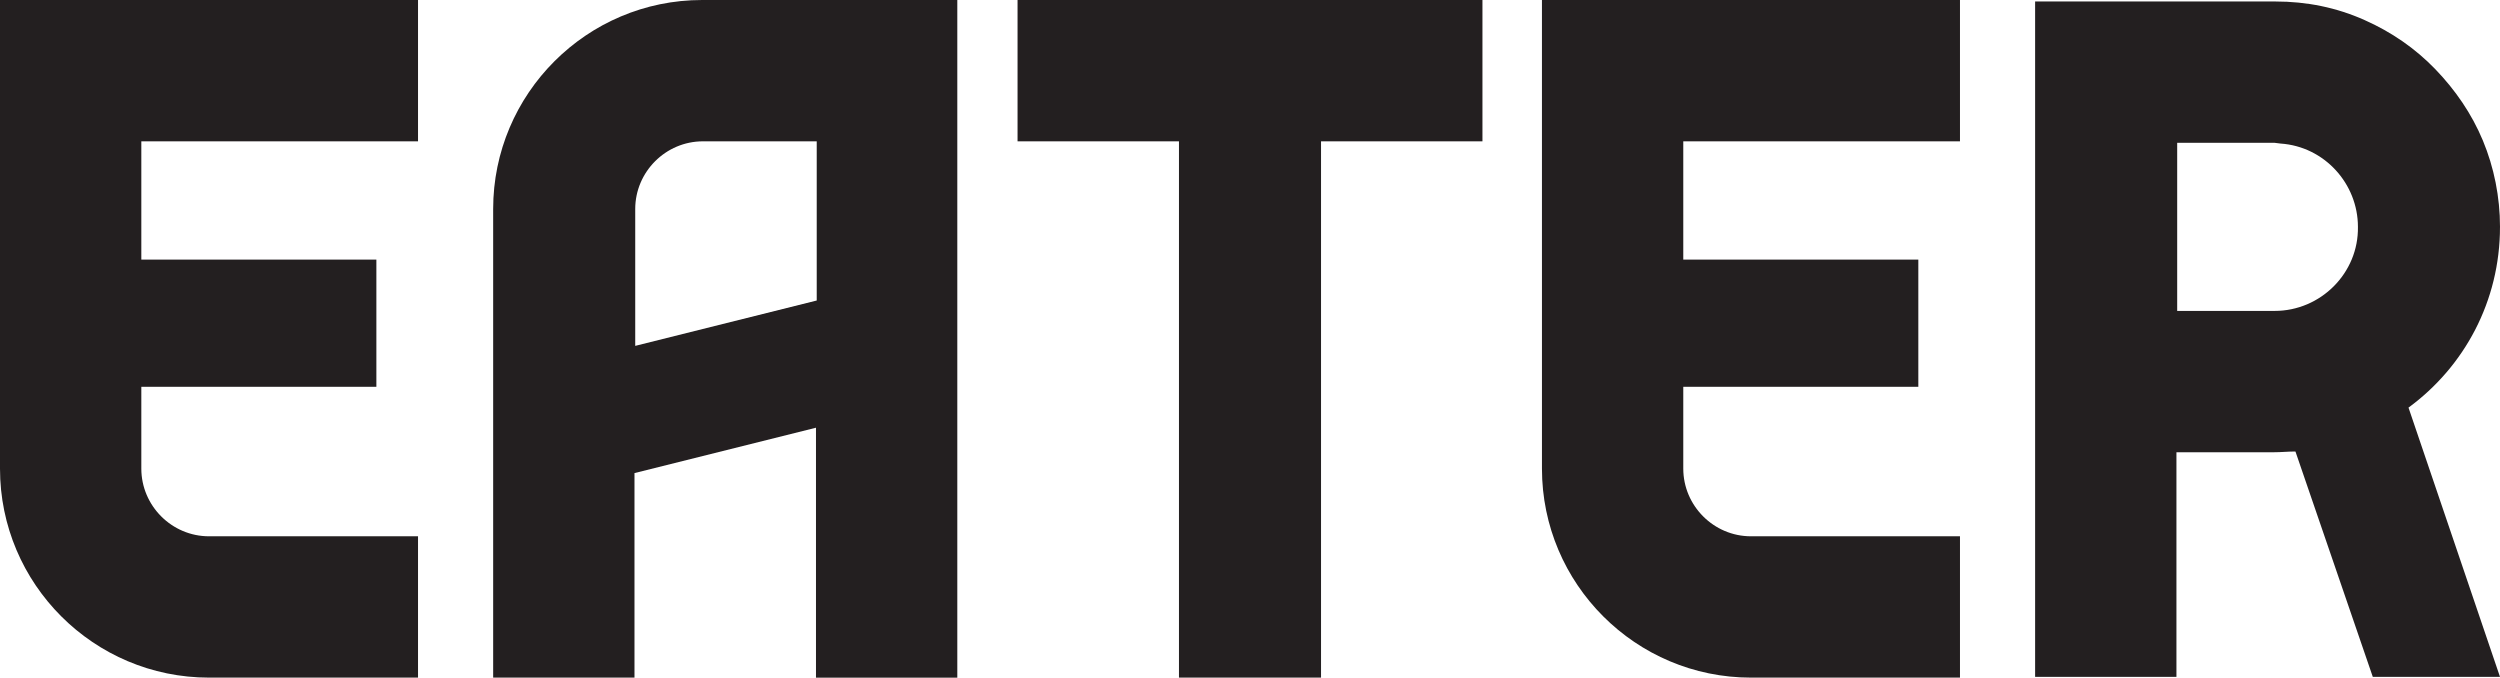
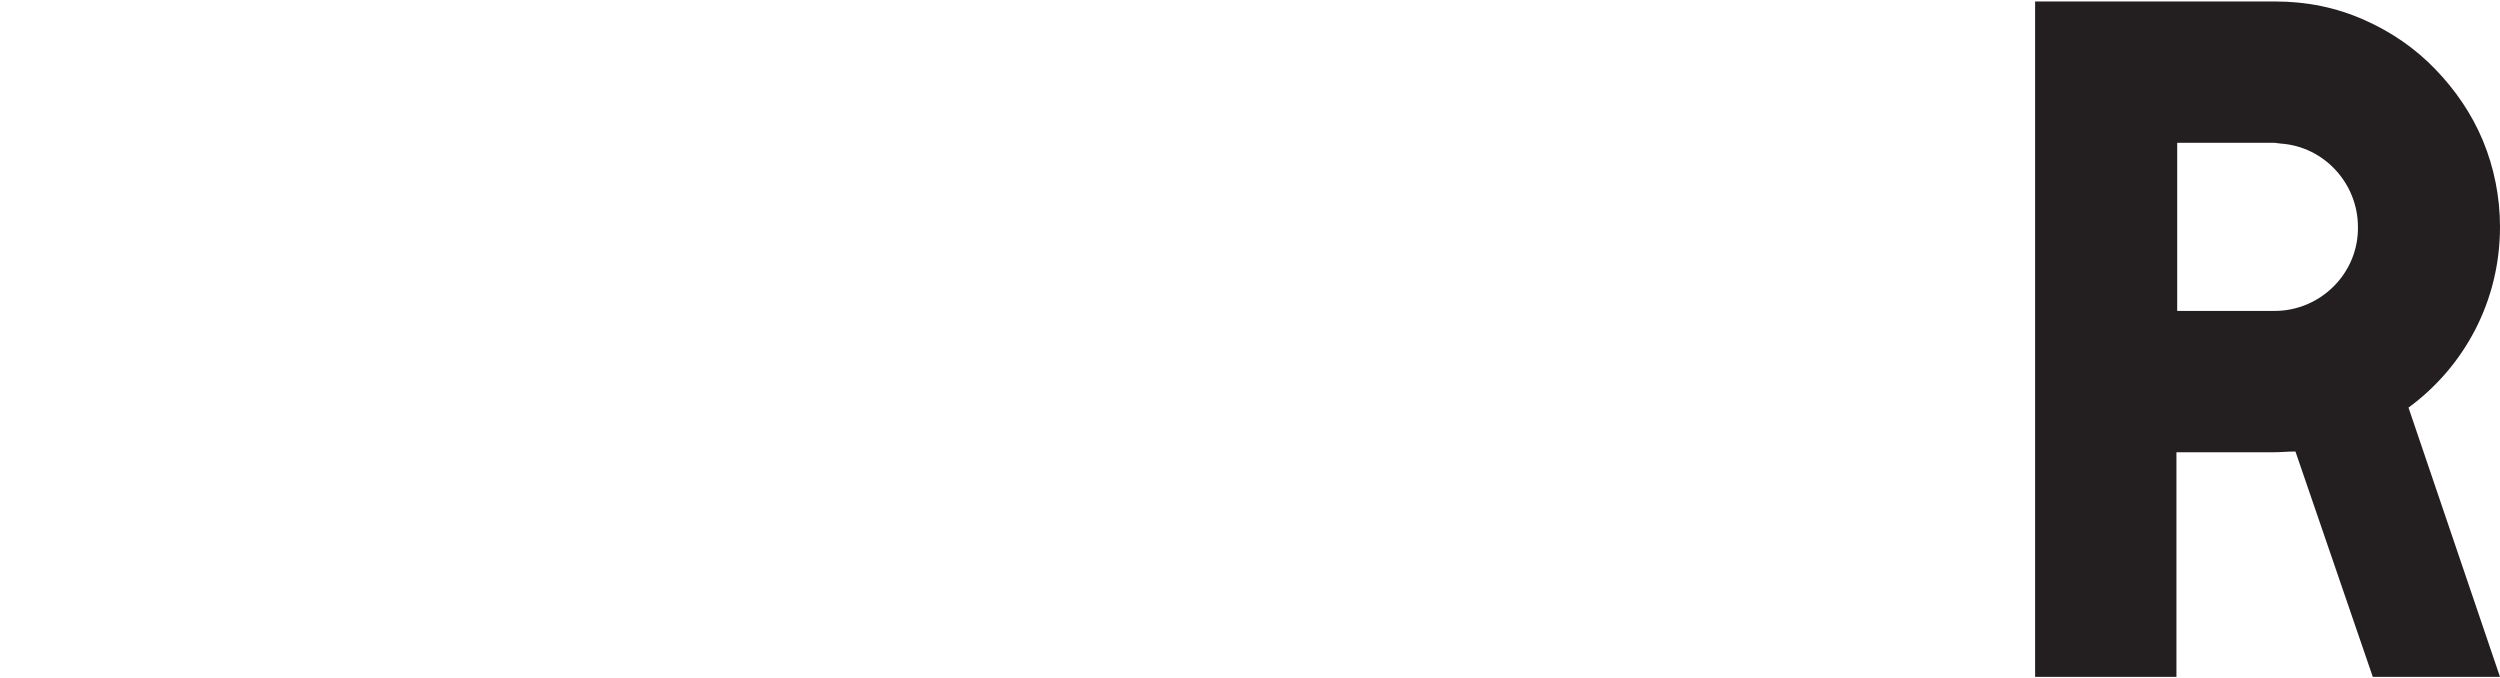
<svg xmlns="http://www.w3.org/2000/svg" id="Layer_1" version="1.1" viewBox="0 0 3132 848.93">
  <defs>
    <style>
      .st0 {
        fill: #231f20;
      }
    </style>
  </defs>
-   <path class="st0" d="M0,325.22v261.85c0,144.44,117.42,261.85,261.85,261.85h261.85v-177.05h-261.85c-46.59,0-84.8-38.21-84.8-84.8v-102.51h294.47v-159.35H177.05v-148.17h346.65V0H0v325.22Z" />
-   <path class="st0" d="M1931.76,325.22v261.85c0,144.44,117.41,261.85,261.85,261.85h261.85v-177.05h-261.85c-46.59,0-84.8-38.21-84.8-84.8v-102.51h294.47v-159.35h-294.47v-148.17h346.65V0h-523.71v325.22Z" />
-   <polygon class="st0" points="1274.79 177.06 1477.01 177.06 1477.01 848.93 1654.99 848.93 1654.99 177.06 1857.21 177.06 1857.21 0 1274.79 0 1274.79 177.06" />
-   <path class="st0" d="M617.83,261.86v587.08h177.05v-256.26l227.38-56.84v313.11h177.05V0h-319.63C735.24,0,617.83,117.42,617.83,261.86M1023.19,376.47l-227.38,56.84v-171.46c0-46.59,38.21-84.8,84.8-84.8h142.58v199.42Z" />
  <path class="st0" d="M3132,284.22c0-37.27-7.46-74.55-21.43-108.1-13.98-33.55-34.48-63.37-59.64-89.46-25.16-26.09-54.98-46.59-88.53-61.5-35.41-15.84-72.69-23.3-111.82-23.3h-300.99v846.13h177.05v-281.42h122.07c9.32,0,17.71-.93,27.02-.93l96.91,282.35h159.35l-114.62-337.34c69.89-51.25,114.62-133.26,114.62-226.44M2849.65,389.52h-122.07v-210.6h122.07l7.46.93c54.98,3.73,96.91,50.32,96.91,104.37.93,57.78-46.59,105.3-104.37,105.3" />
</svg>